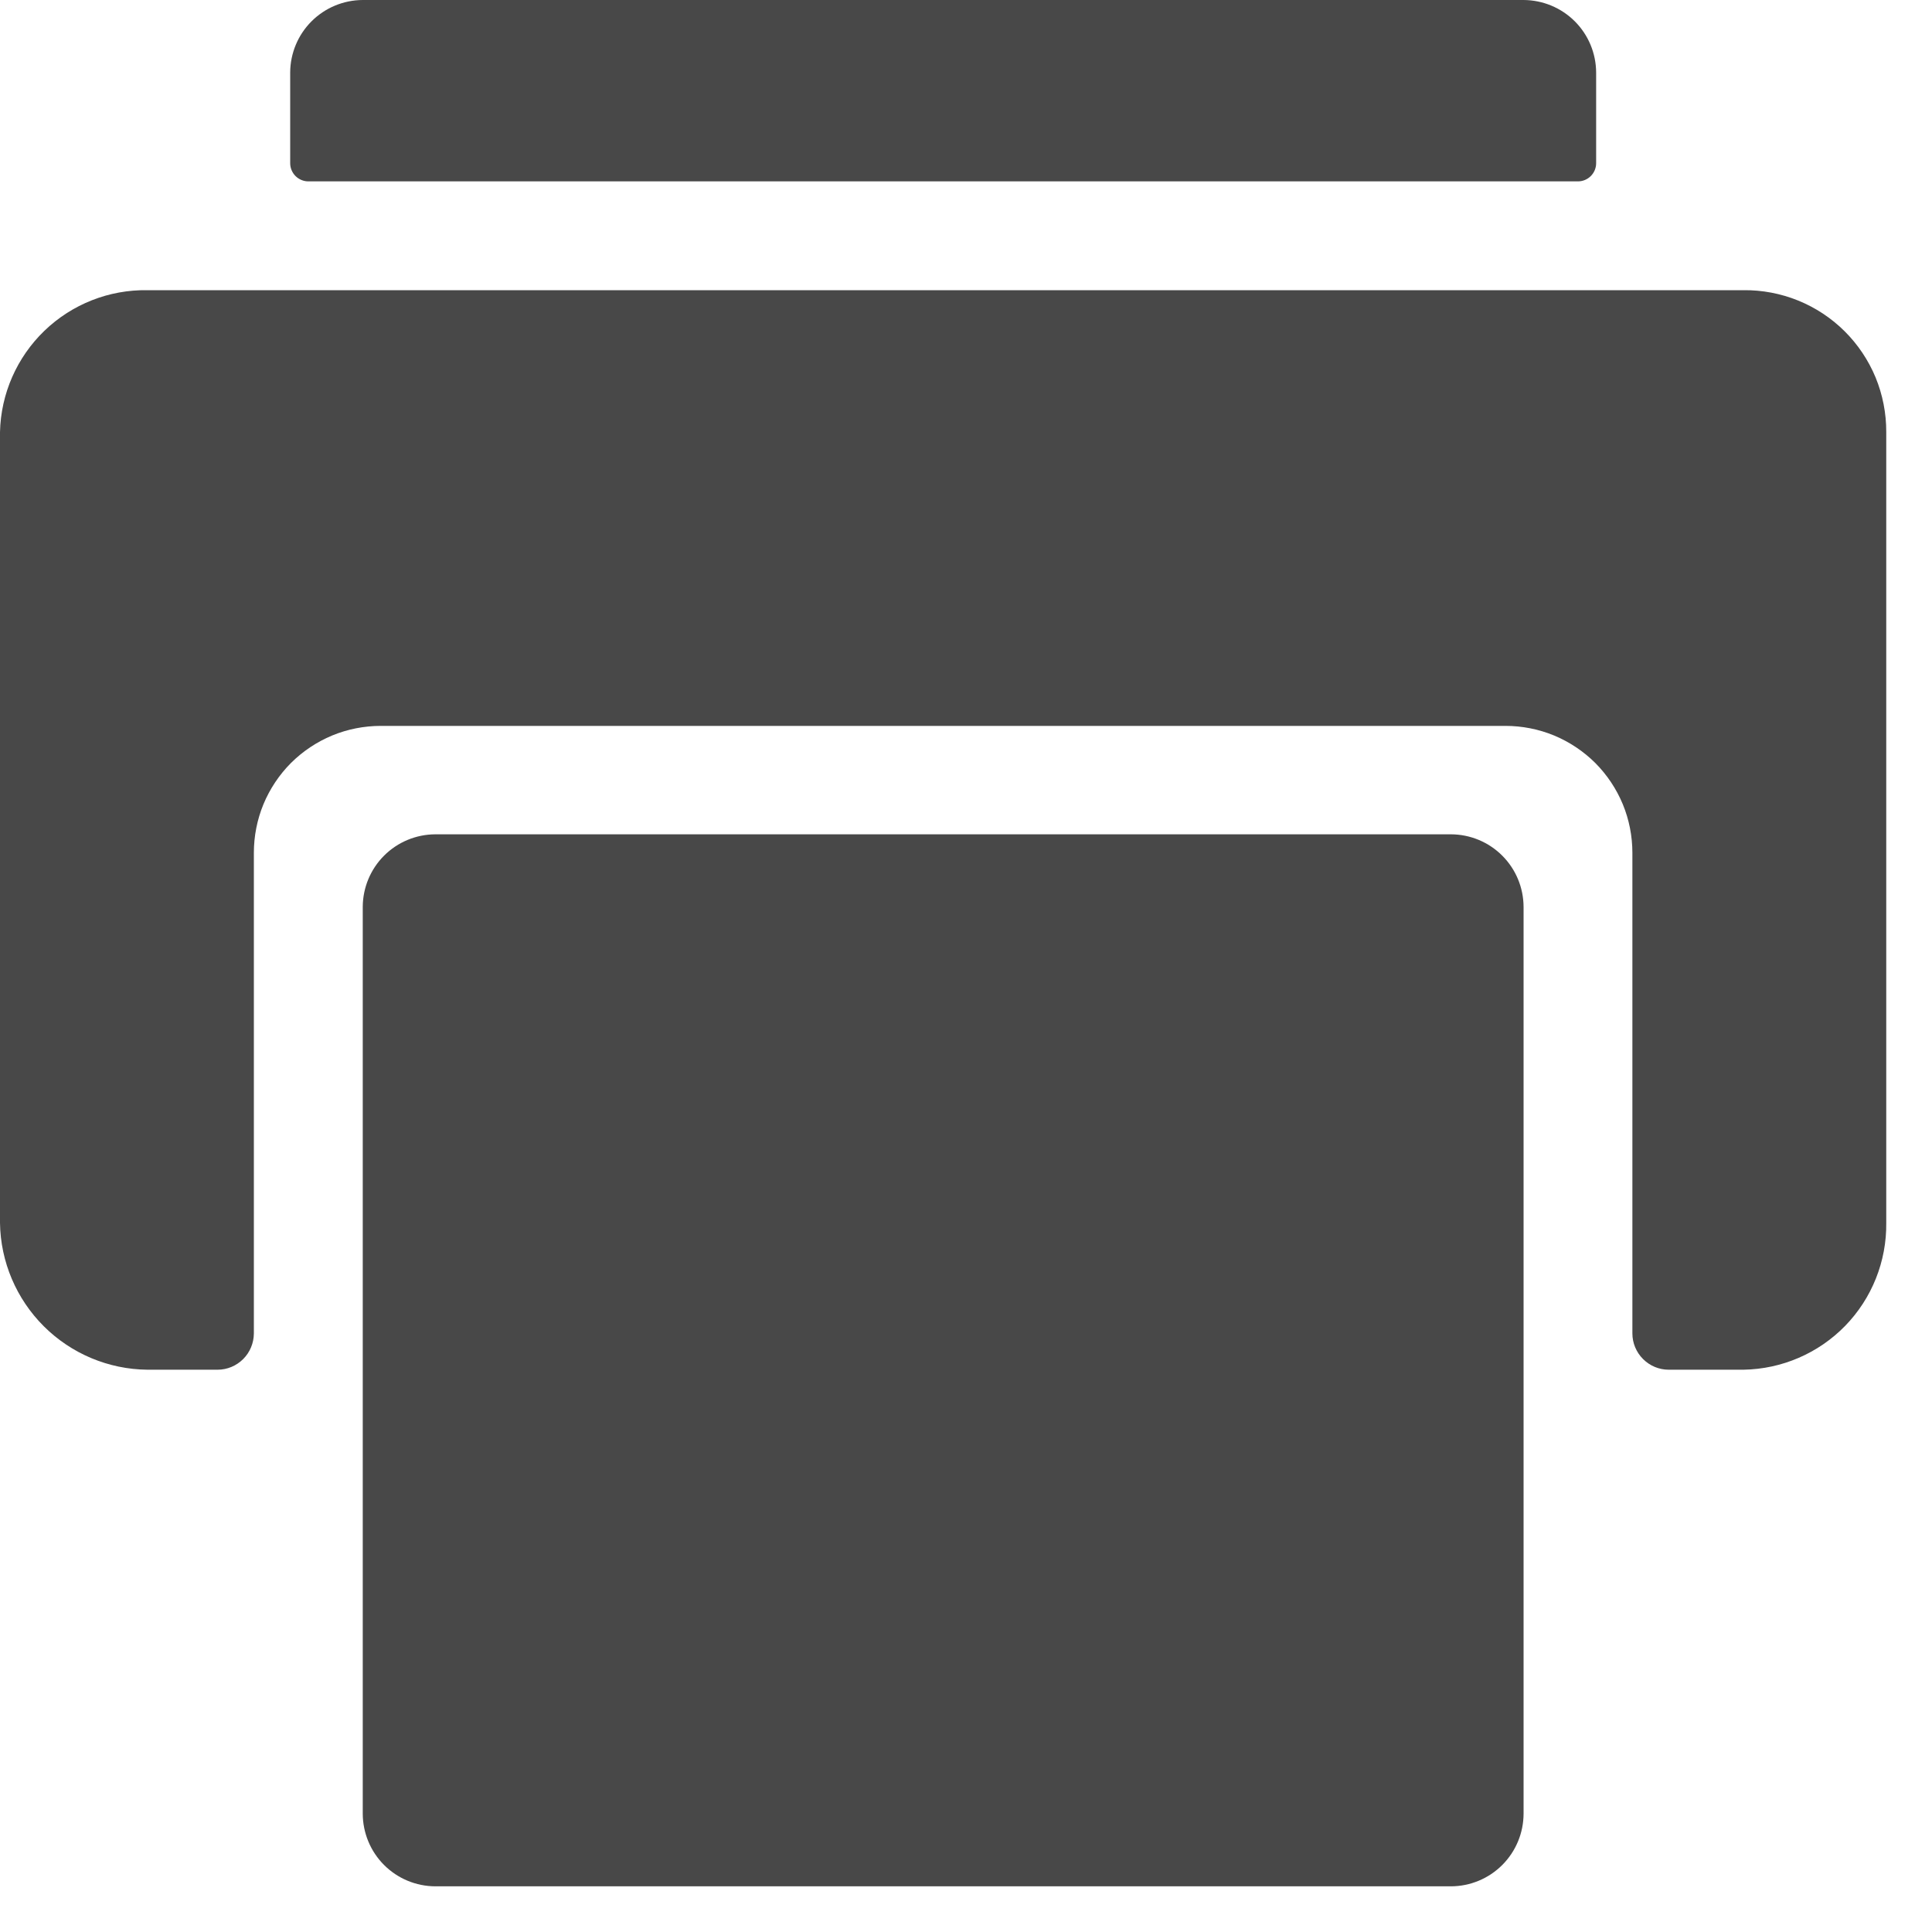
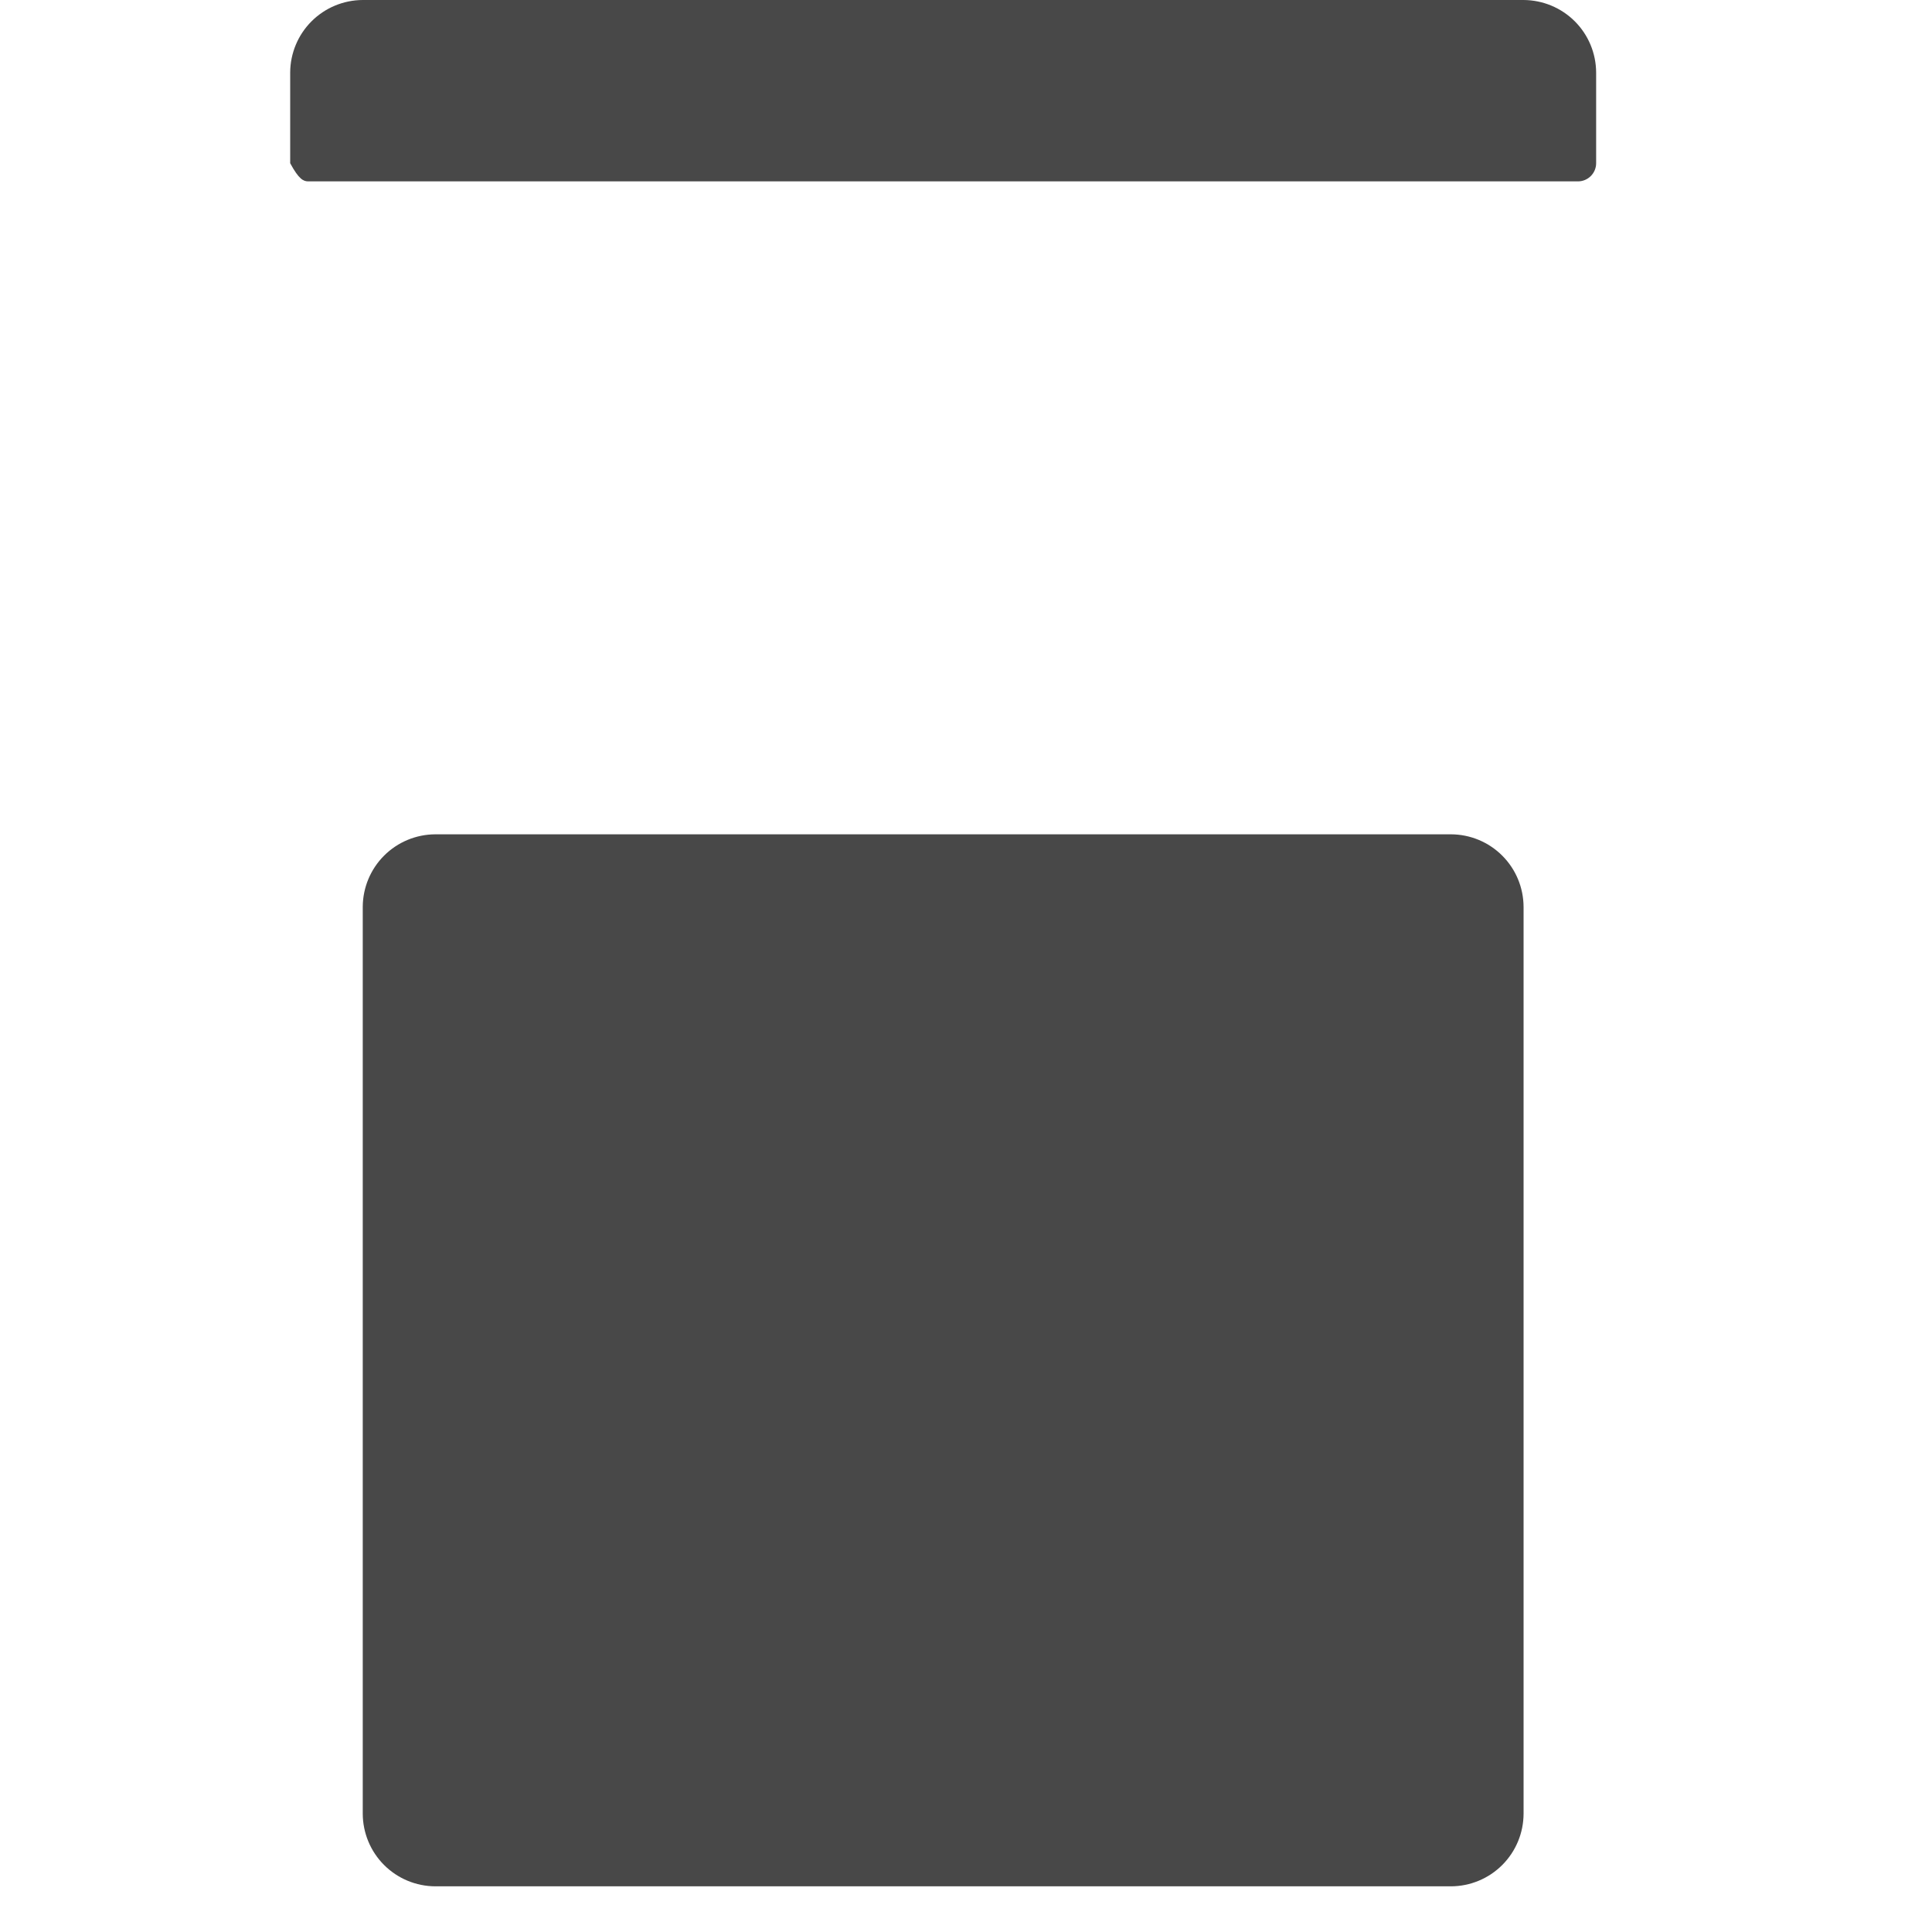
<svg xmlns="http://www.w3.org/2000/svg" width="25" height="25" viewBox="0 0 25 25" fill="none">
  <g clip-path="url(#clip0_1_8)">
    <path d="M4.694 11.735V23.47C4.695 23.719 4.794 23.957 4.97 24.133C5.146 24.309 5.384 24.408 5.633 24.409H18.776C19.025 24.408 19.263 24.309 19.439 24.133C19.615 23.957 19.714 23.719 19.715 23.47V11.735C19.714 11.486 19.615 11.248 19.439 11.072C19.263 10.896 19.025 10.797 18.776 10.796H5.633C5.384 10.797 5.146 10.896 4.97 11.072C4.794 11.248 4.695 11.486 4.694 11.735V11.735Z" fill="#484848" />
-     <path d="M19.714 0H4.694C4.445 0.001 4.207 0.1 4.031 0.276C3.855 0.452 3.756 0.69 3.755 0.939V2.112C3.755 2.174 3.78 2.234 3.824 2.278C3.868 2.322 3.928 2.347 3.99 2.347H20.419C20.481 2.347 20.541 2.322 20.585 2.278C20.629 2.234 20.654 2.174 20.654 2.112V0.939C20.653 0.69 20.554 0.452 20.378 0.276C20.202 0.1 19.963 0.001 19.714 0V0Z" fill="#484848" />
-     <path d="M22.56 3.755H1.907C1.411 3.747 0.932 3.936 0.575 4.28C0.218 4.624 0.011 5.095 0 5.591V15.824C0.007 16.327 0.211 16.807 0.567 17.162C0.923 17.517 1.404 17.719 1.907 17.724H2.816C2.94 17.724 3.059 17.674 3.147 17.586C3.235 17.498 3.284 17.379 3.285 17.255V11.036C3.285 10.82 3.327 10.606 3.409 10.407C3.492 10.207 3.613 10.026 3.765 9.873C3.918 9.721 4.099 9.6 4.299 9.517C4.498 9.435 4.712 9.393 4.928 9.393H19.48C19.696 9.393 19.91 9.435 20.109 9.517C20.309 9.6 20.49 9.721 20.643 9.873C20.795 10.026 20.916 10.207 20.999 10.407C21.081 10.606 21.123 10.82 21.123 11.036V17.255C21.123 17.379 21.173 17.498 21.261 17.586C21.349 17.674 21.468 17.724 21.592 17.724H22.56C23.057 17.716 23.53 17.512 23.877 17.156C24.223 16.8 24.414 16.321 24.408 15.824V5.591C24.409 5.349 24.362 5.108 24.27 4.884C24.177 4.66 24.041 4.457 23.869 4.286C23.697 4.115 23.492 3.98 23.268 3.889C23.043 3.798 22.802 3.752 22.56 3.755V3.755Z" fill="#484848" />
+     <path d="M19.714 0H4.694C4.445 0.001 4.207 0.1 4.031 0.276C3.855 0.452 3.756 0.69 3.755 0.939V2.112C3.868 2.322 3.928 2.347 3.99 2.347H20.419C20.481 2.347 20.541 2.322 20.585 2.278C20.629 2.234 20.654 2.174 20.654 2.112V0.939C20.653 0.69 20.554 0.452 20.378 0.276C20.202 0.1 19.963 0.001 19.714 0V0Z" fill="#484848" />
  </g>
  <defs>
    <clipPath id="clip0_1_8">
      <rect width="24.408" height="24.408" fill="white" />
    </clipPath>
  </defs>
</svg>